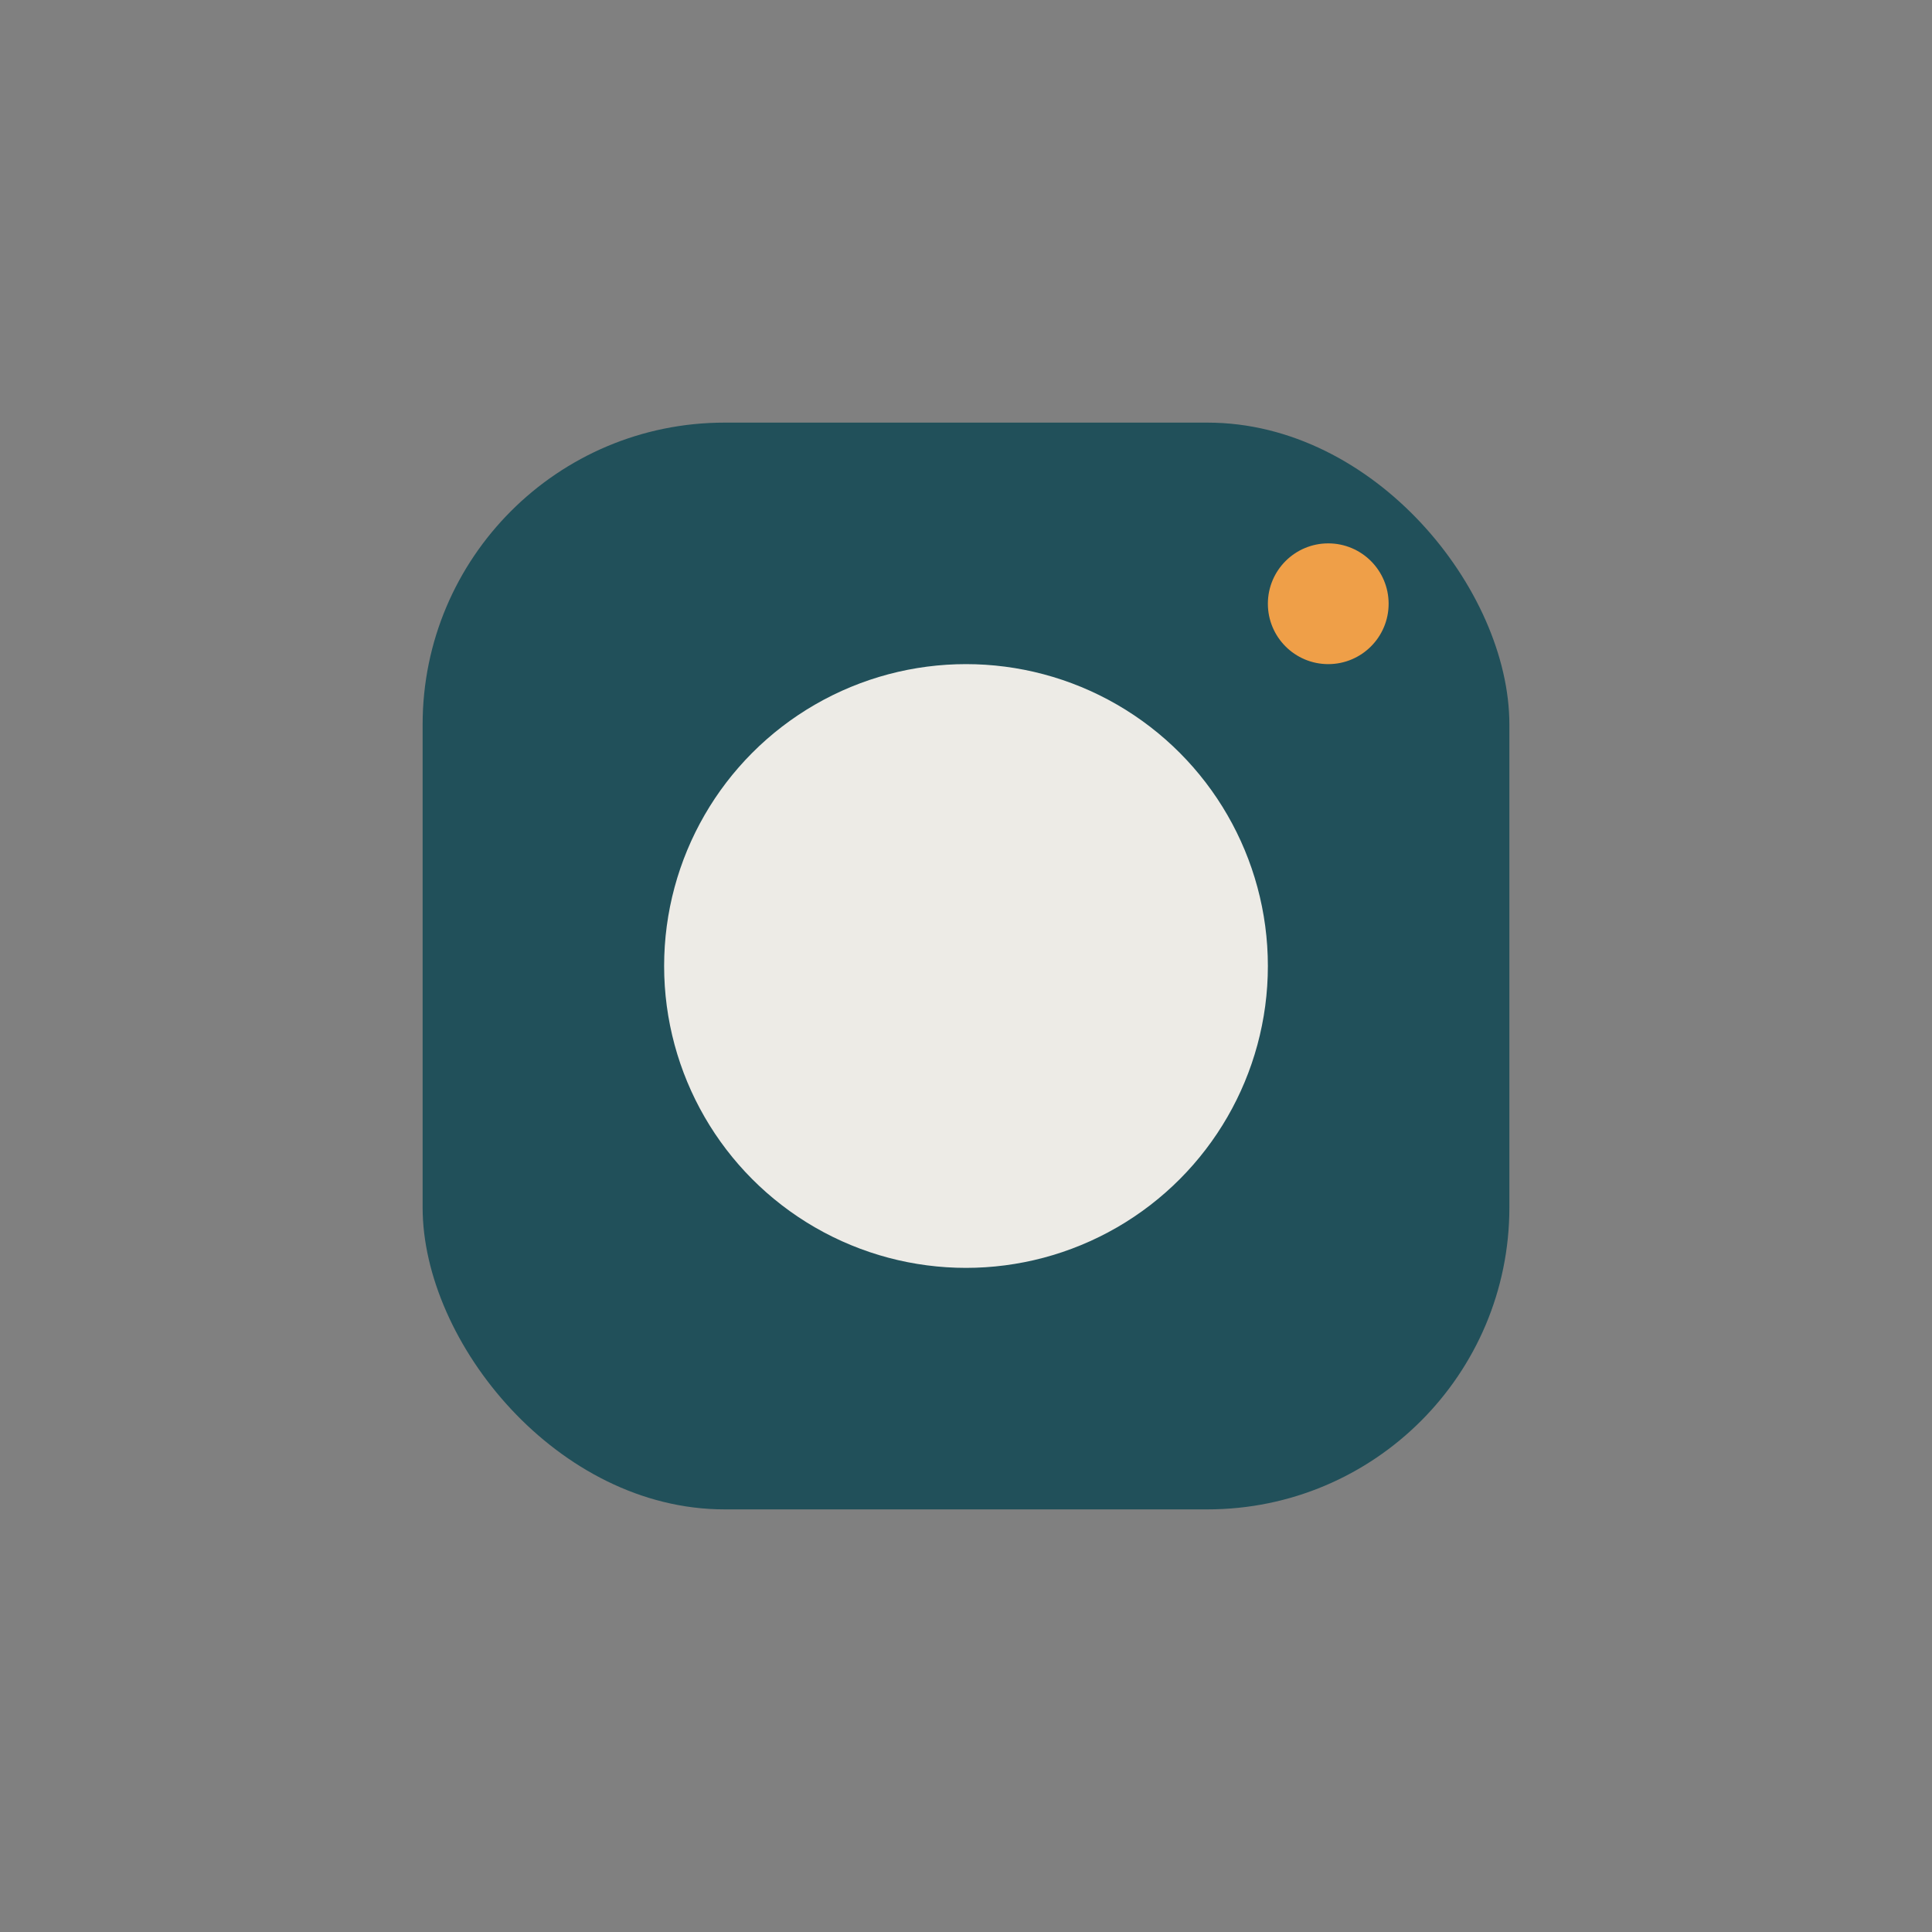
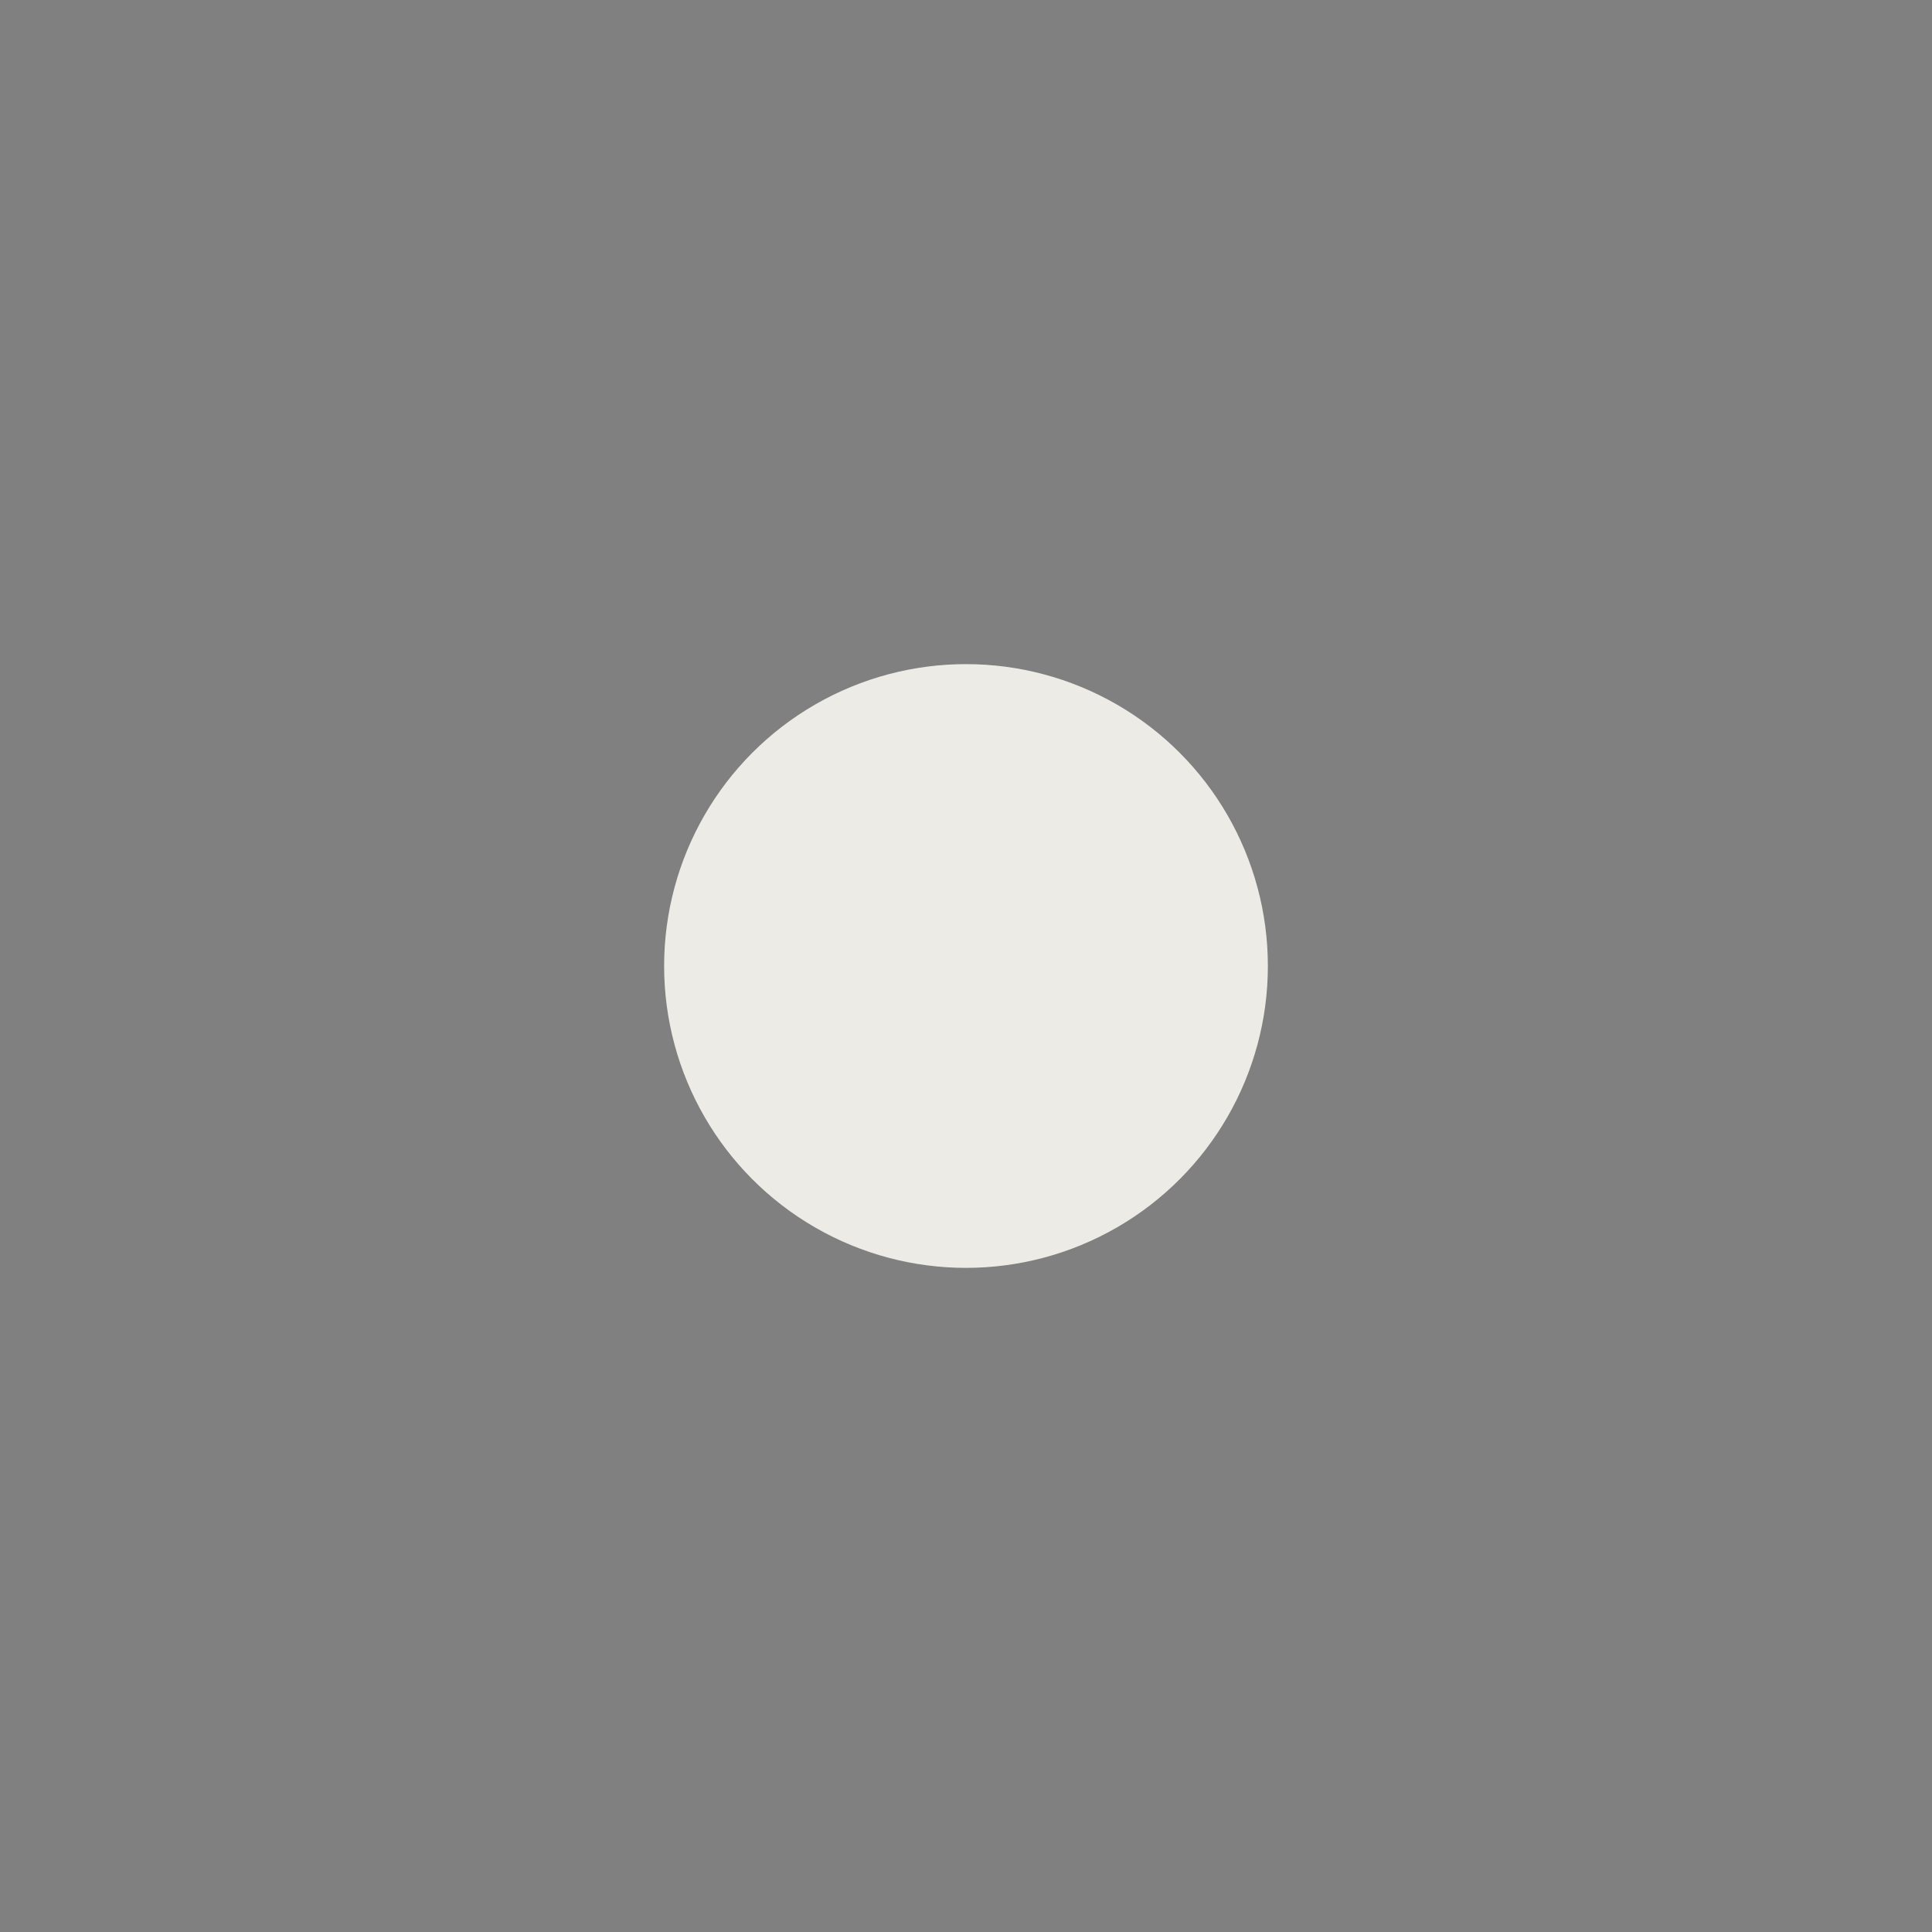
<svg xmlns="http://www.w3.org/2000/svg" width="32" height="32" viewBox="0 0 32 32">
  <rect x="0" y="0" width="32" height="32" fill="#808080" stroke="none" />
-   <rect x="7" y="7" width="18" height="18" rx="5" fill="#21505A" />
  <circle cx="16" cy="16" r="5" fill="#EDEBE6" />
-   <circle cx="22" cy="10" r="1" fill="#EF9F48" />
</svg>